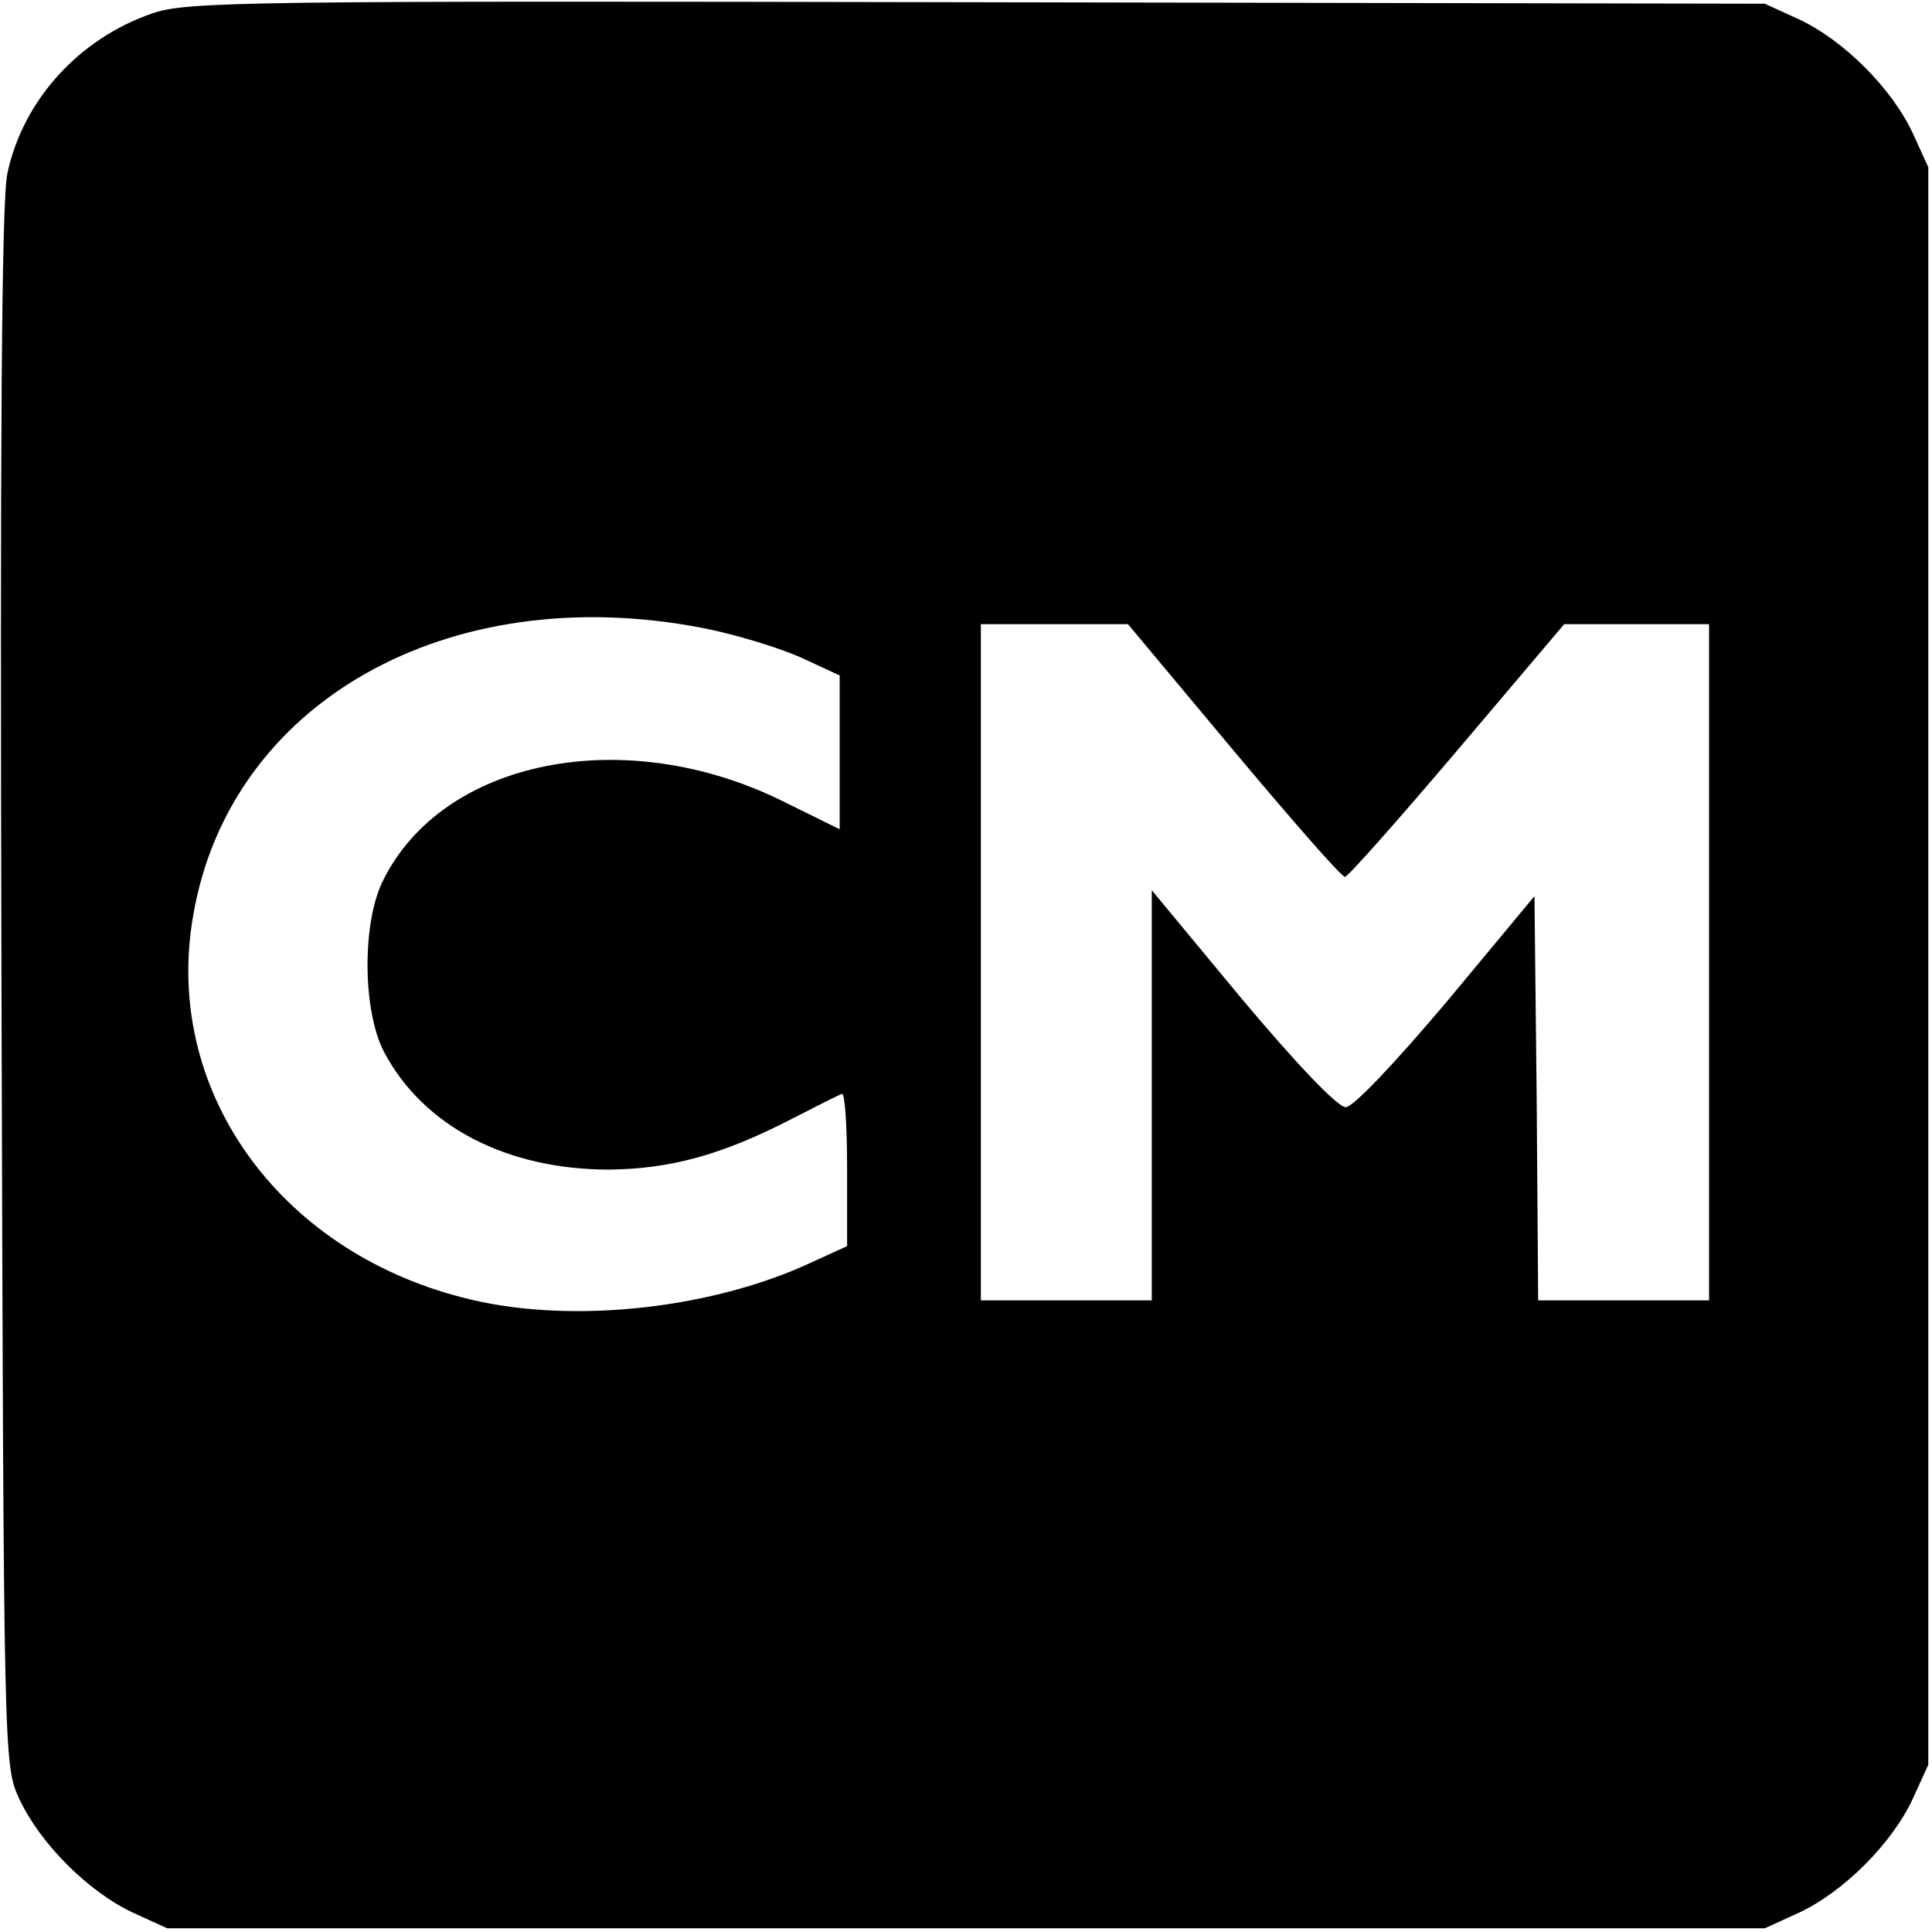
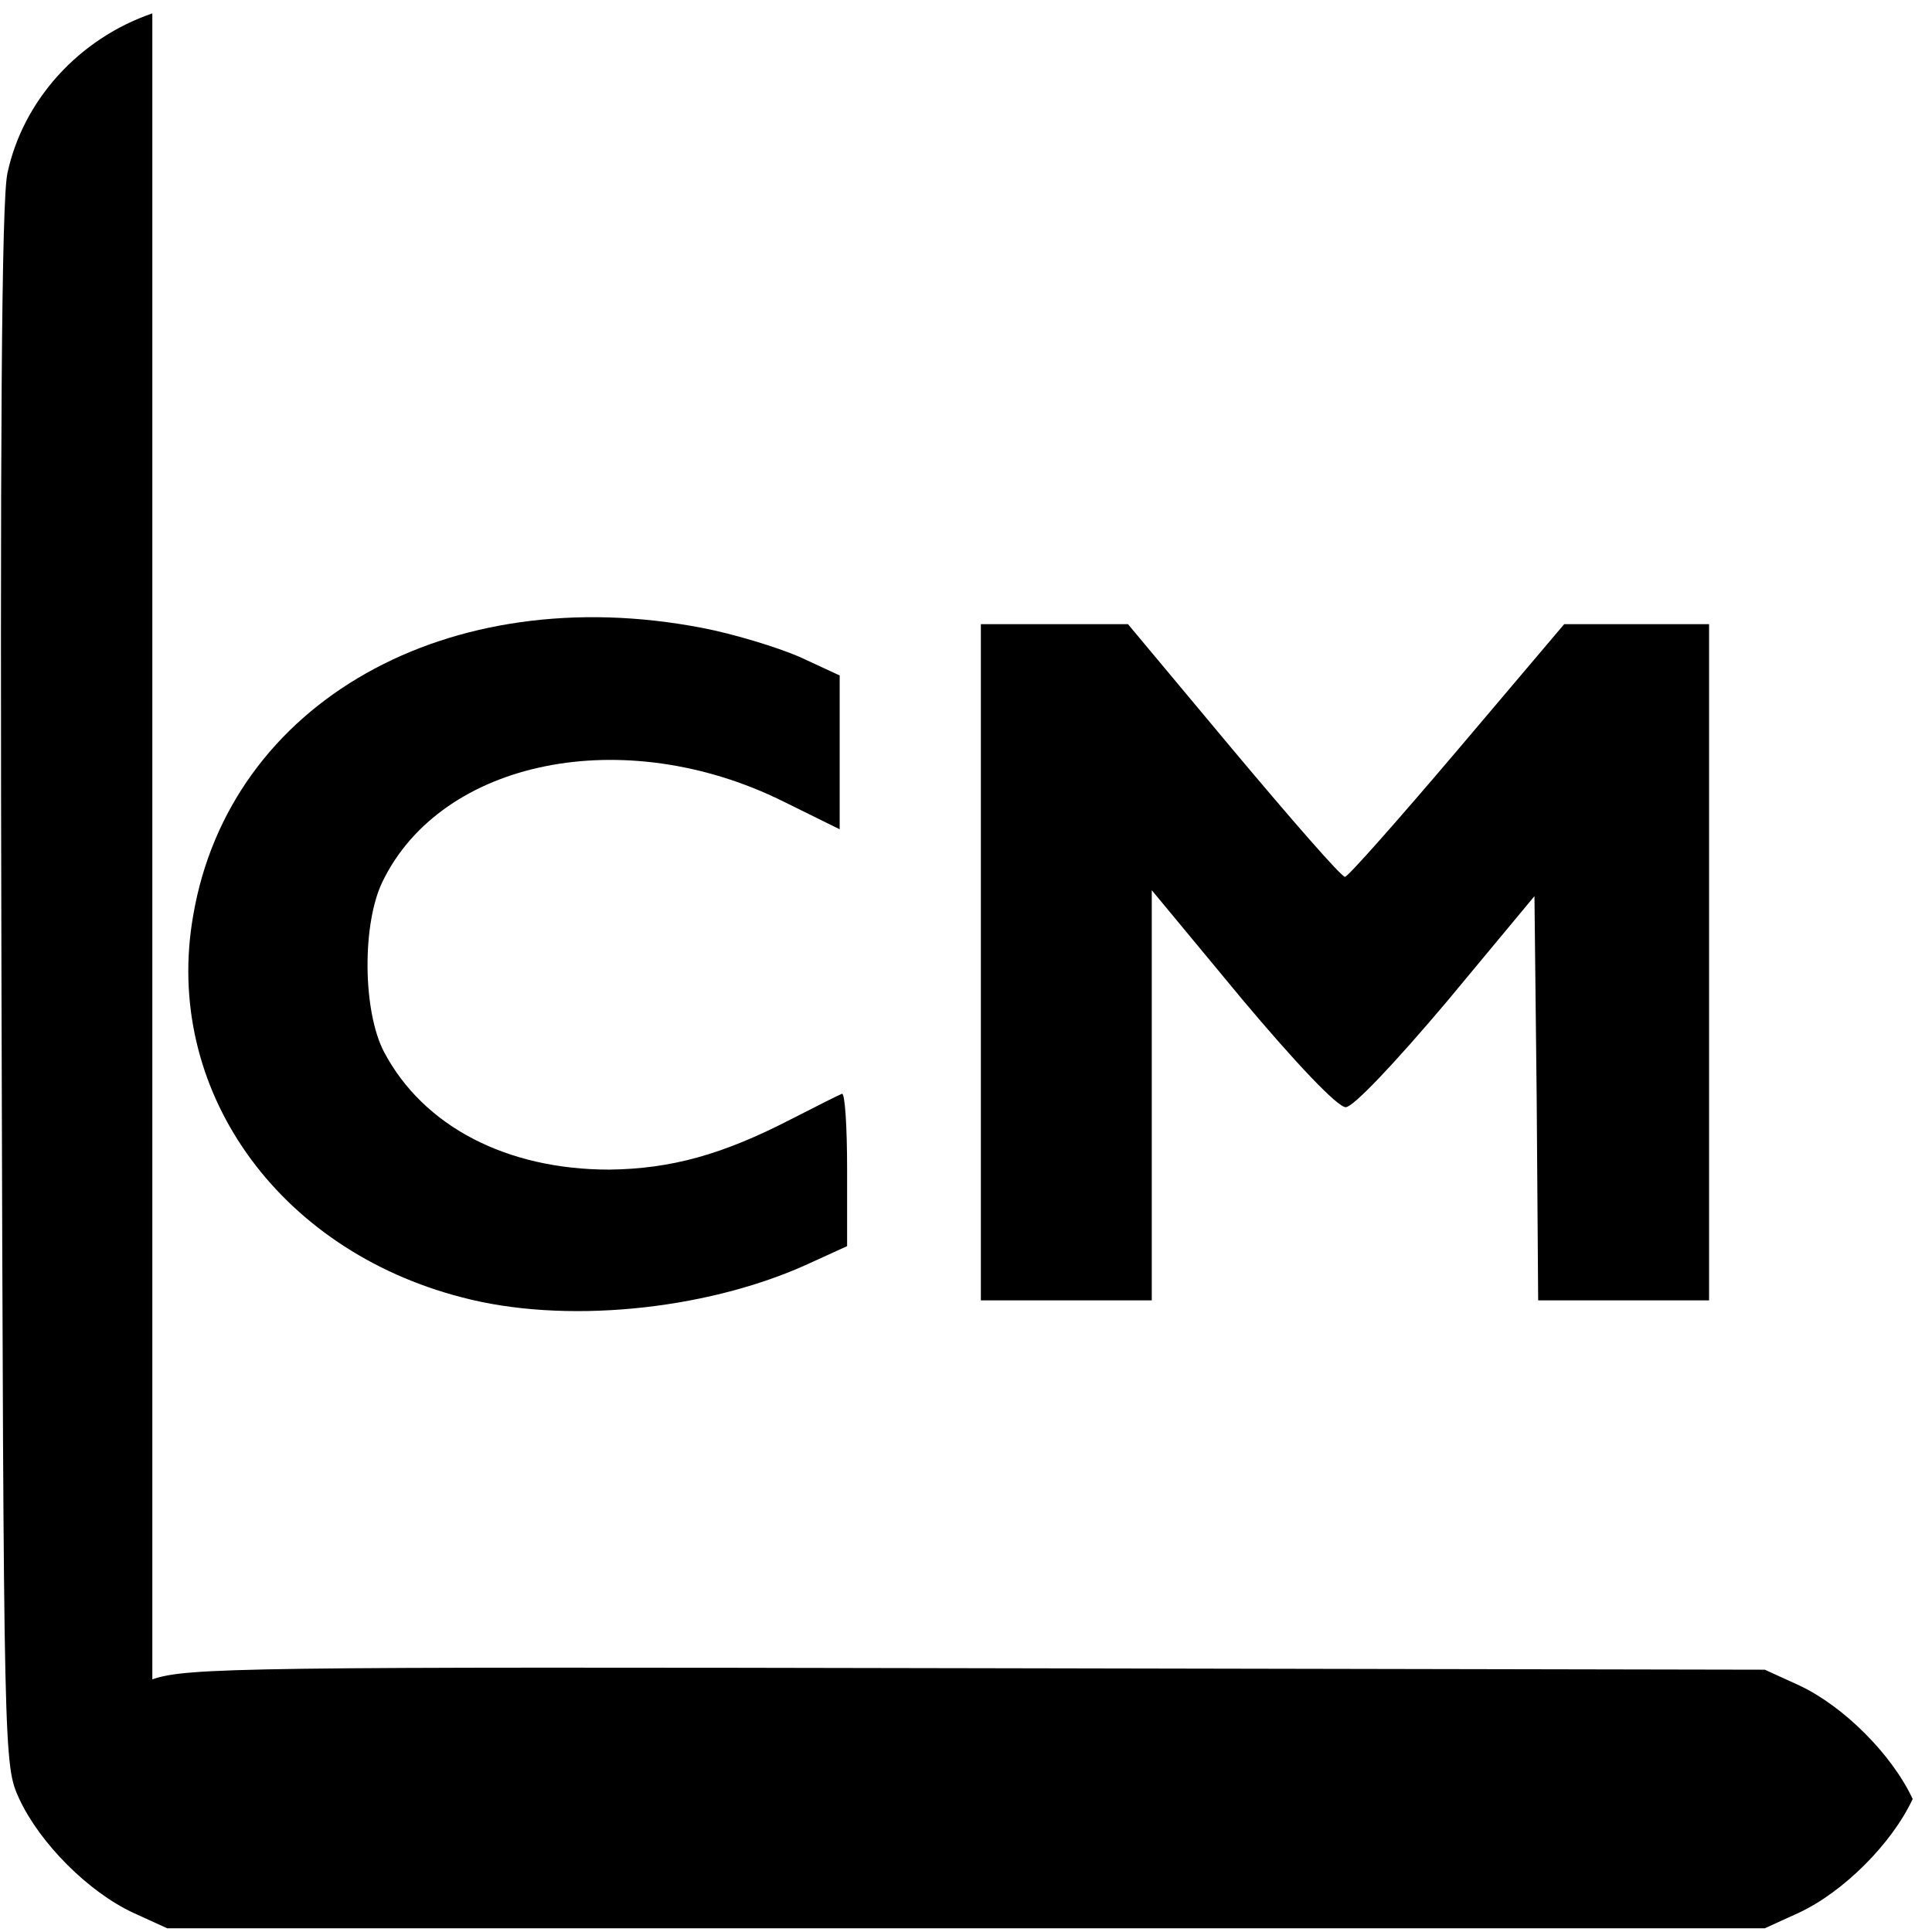
<svg xmlns="http://www.w3.org/2000/svg" version="1.0" width="260pt" height="260pt" viewBox="0 0 260 260" preserveAspectRatio="xMidYMid meet">
  <g transform="translate(0,260) scale(0.1,-0.1)" fill="#000000" stroke="none">
-     <path d="M205 2582 c-99 -34 -174 -117 -195 -215 -8 -37 -10 -358 -8 -1097 3 -1045 3 -1045 24 -1091 28 -60 93 -125 153 -153 l46 -21 1075 0 1075 0 46 21 c60 28 125 93 153 153 l21 46 0 1075 0 1075 -21 46 c-28 60 -93 125 -153 153 l-46 21 -1060 2 c-985 2 -1064 1 -1110 -15z m740 -827 c42 -8 101 -26 131 -39 l54 -25 0 -104 0 -103 -77 38 c-213 105 -458 56 -538 -108 -28 -57 -27 -175 2 -230 53 -100 165 -158 303 -158 83 1 152 20 245 68 33 17 63 32 68 34 4 2 7 -43 7 -101 l0 -104 -57 -26 c-137 -61 -325 -79 -461 -43 -249 64 -403 281 -362 514 49 287 343 453 685 387z m715 -165 c78 -93 145 -170 150 -170 4 0 72 77 151 170 l144 170 97 0 98 0 0 -455 0 -455 -115 0 -115 0 -2 272 -3 272 -118 -142 c-71 -84 -126 -142 -136 -142 -11 0 -67 59 -140 146 l-121 146 0 -276 0 -276 -115 0 -115 0 0 455 0 455 99 0 99 0 142 -170z" />
+     <path d="M205 2582 c-99 -34 -174 -117 -195 -215 -8 -37 -10 -358 -8 -1097 3 -1045 3 -1045 24 -1091 28 -60 93 -125 153 -153 l46 -21 1075 0 1075 0 46 21 c60 28 125 93 153 153 c-28 60 -93 125 -153 153 l-46 21 -1060 2 c-985 2 -1064 1 -1110 -15z m740 -827 c42 -8 101 -26 131 -39 l54 -25 0 -104 0 -103 -77 38 c-213 105 -458 56 -538 -108 -28 -57 -27 -175 2 -230 53 -100 165 -158 303 -158 83 1 152 20 245 68 33 17 63 32 68 34 4 2 7 -43 7 -101 l0 -104 -57 -26 c-137 -61 -325 -79 -461 -43 -249 64 -403 281 -362 514 49 287 343 453 685 387z m715 -165 c78 -93 145 -170 150 -170 4 0 72 77 151 170 l144 170 97 0 98 0 0 -455 0 -455 -115 0 -115 0 -2 272 -3 272 -118 -142 c-71 -84 -126 -142 -136 -142 -11 0 -67 59 -140 146 l-121 146 0 -276 0 -276 -115 0 -115 0 0 455 0 455 99 0 99 0 142 -170z" />
  </g>
</svg>